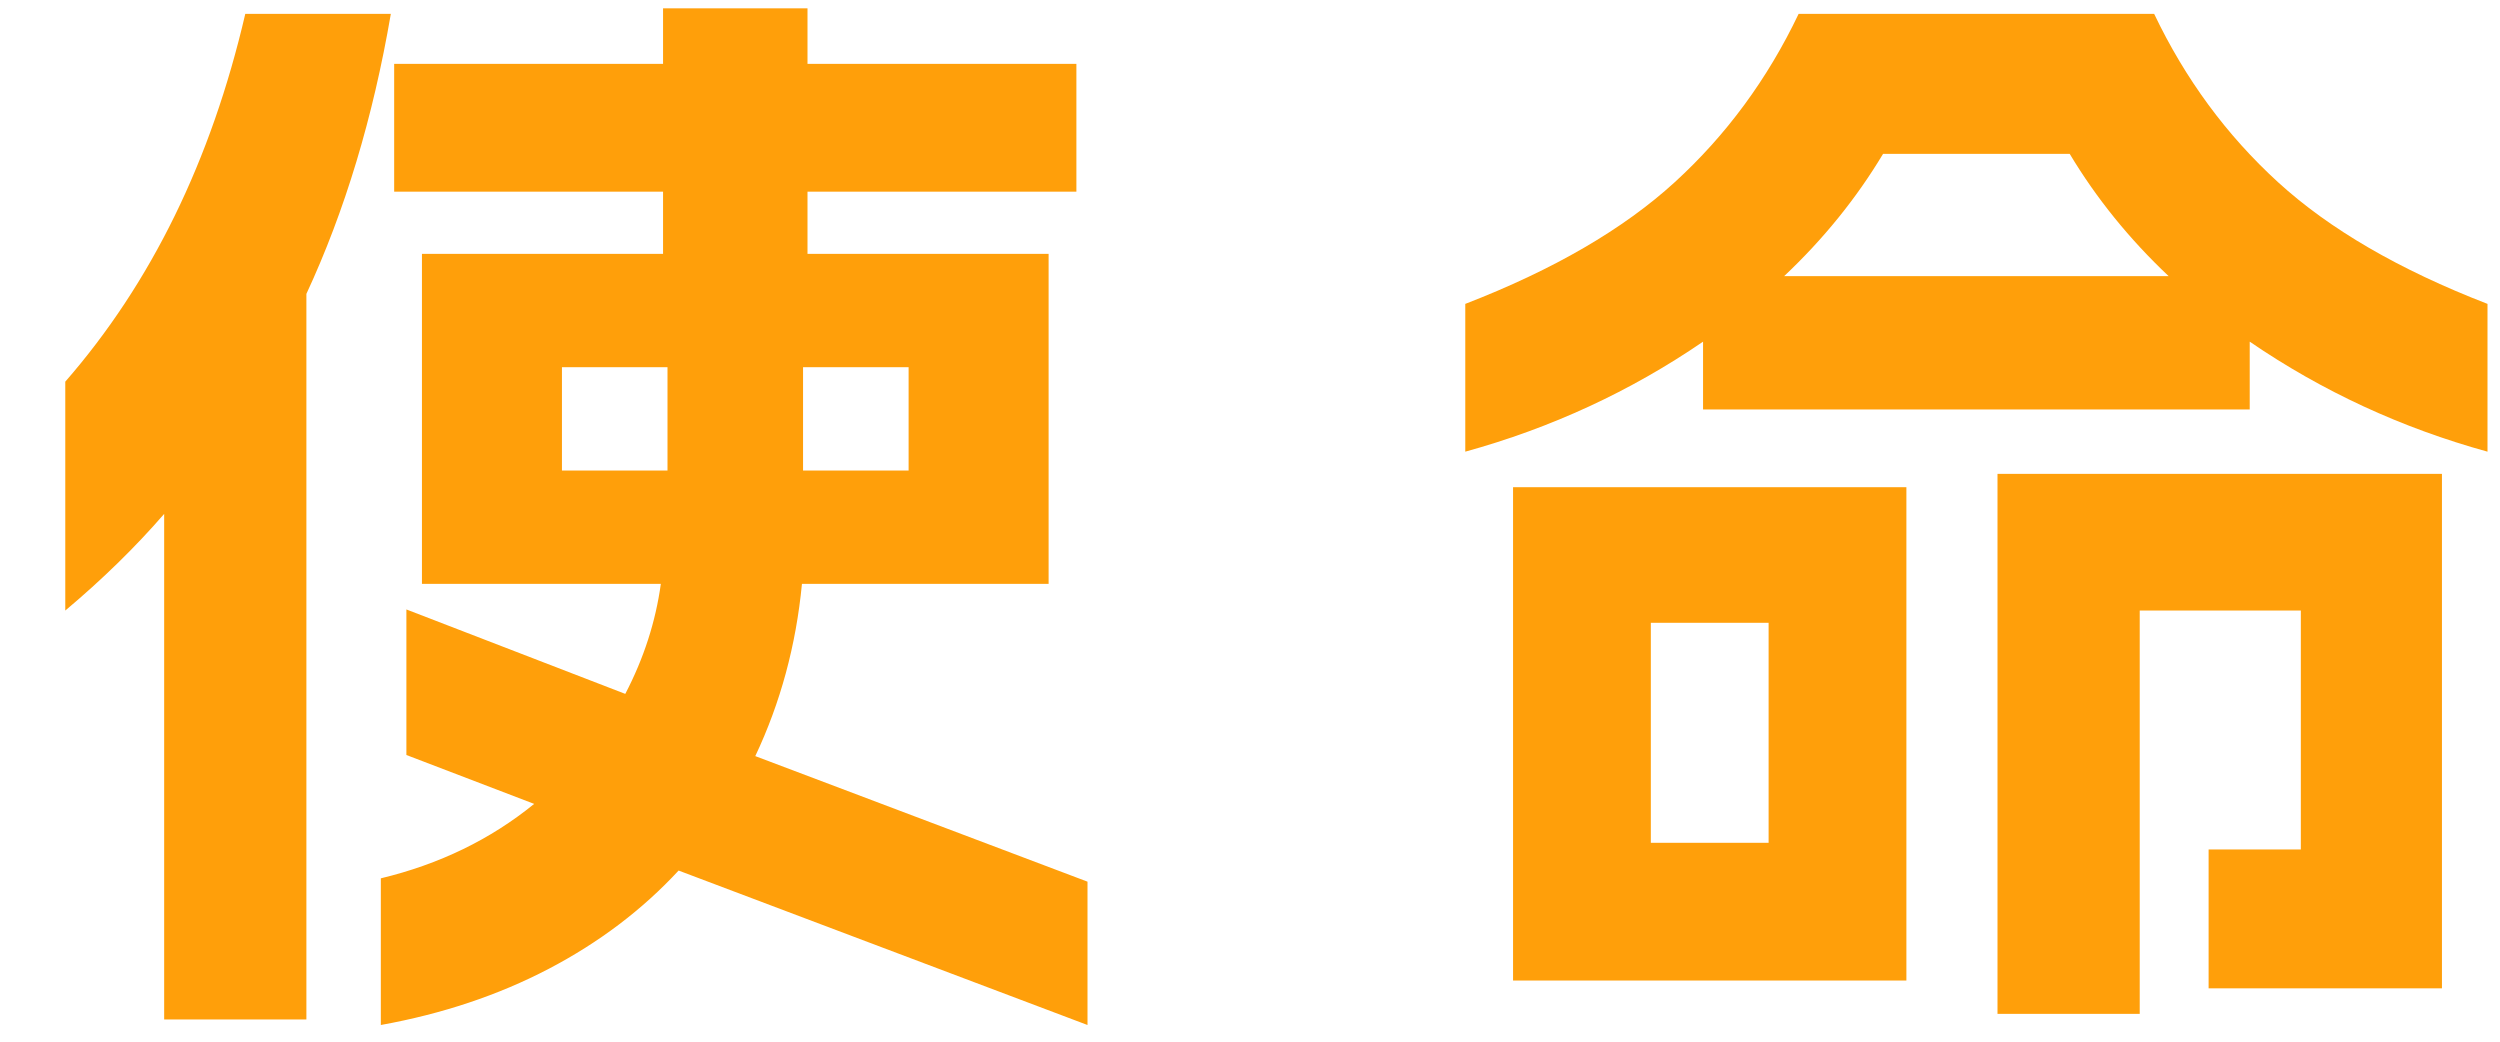
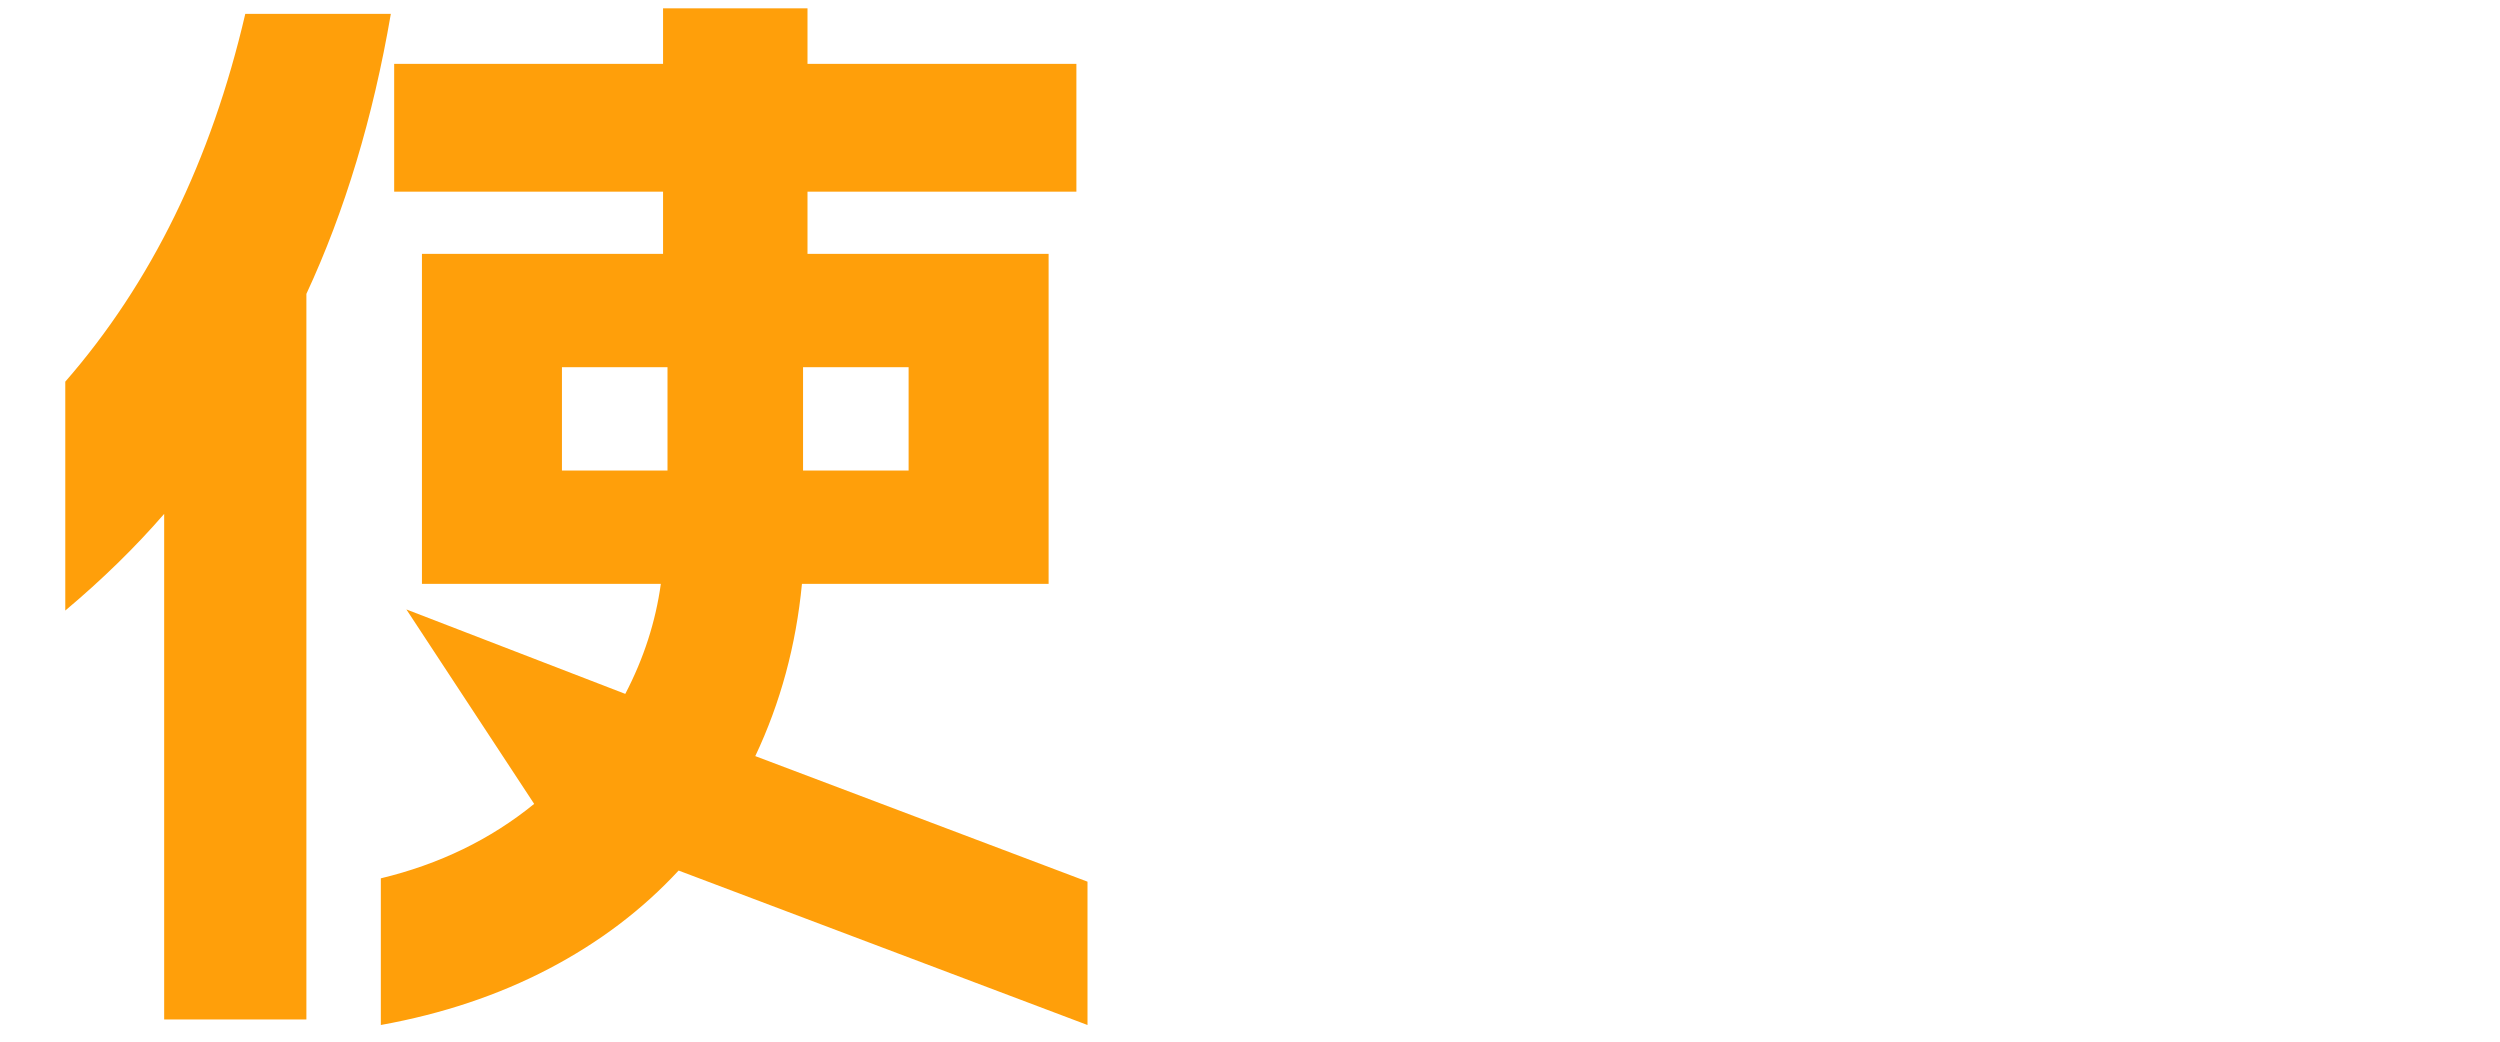
<svg xmlns="http://www.w3.org/2000/svg" width="36px" height="15px" viewBox="0 0 36 15" version="1.1">
  <title>culture_txt01</title>
  <g id="设计" stroke="none" stroke-width="1" fill="none" fill-rule="evenodd">
    <g id="企业文化" transform="translate(-210, -668)" fill="#FF9F0A">
      <g id="编组" transform="translate(0, -88)">
        <g id="culture_txt01" transform="translate(210.3, 754)" fill-rule="nonzero">
-           <path d="M8.704,11.992 C8.971,11.48 9.141,10.952 9.216,10.408 L5.776,10.408 L5.776,5.656 L9.248,5.656 L9.248,4.76 L5.376,4.76 L5.376,2.92 L9.248,2.92 L9.248,2.12 L11.328,2.12 L11.328,2.92 L15.2,2.92 L15.2,4.76 L11.328,4.76 L11.328,5.656 L14.8,5.656 L14.8,10.408 L11.248,10.408 C11.163,11.293 10.939,12.12 10.576,12.888 L15.36,14.696 L15.36,16.76 L9.472,14.536 C8.949,15.101 8.325,15.573 7.6,15.952 C6.875,16.331 6.069,16.6 5.184,16.76 L5.184,14.648 C6.027,14.445 6.763,14.088 7.392,13.576 L5.552,12.872 L5.552,10.776 L8.704,11.992 Z M0.64,7.496 C1.877,6.077 2.741,4.312 3.232,2.2 L5.328,2.2 C5.072,3.693 4.667,5.037 4.112,6.232 L4.112,16.68 L2.064,16.68 L2.064,9.4 C1.648,9.88 1.173,10.344 0.64,10.792 L0.64,7.496 Z M9.312,8.776 L9.312,7.288 L7.792,7.288 L7.792,8.776 L9.312,8.776 Z M12.784,8.776 L12.784,7.288 L11.264,7.288 L11.264,8.776 L12.784,8.776 Z" id="形状" />
-           <path d="M34.864,8.824 L34.864,16.232 L31.504,16.232 L31.504,14.232 L32.832,14.232 L32.832,10.792 L30.512,10.792 L30.512,16.6 L28.464,16.6 L28.464,8.824 L34.864,8.824 Z M20.8,6.376 C22.069,5.885 23.075,5.301 23.816,4.624 C24.557,3.947 25.152,3.139 25.6,2.2 L30.72,2.2 C31.168,3.139 31.763,3.947 32.504,4.624 C33.245,5.301 34.251,5.885 35.52,6.376 L35.52,8.504 C34.283,8.163 33.141,7.635 32.096,6.92 L32.096,7.896 L24.224,7.896 L24.224,6.92 C23.179,7.635 22.037,8.163 20.8,8.504 L20.8,6.376 Z M21.488,9.016 L27.152,9.016 L27.152,16.12 L21.488,16.12 L21.488,9.016 Z M25.168,14.136 L25.168,10.968 L23.472,10.968 L23.472,14.136 L25.168,14.136 Z M30.928,5.976 C30.363,5.443 29.888,4.856 29.504,4.216 L26.816,4.216 C26.432,4.856 25.957,5.443 25.392,5.976 L30.928,5.976 Z" id="形状" />
+           <path d="M8.704,11.992 C8.971,11.48 9.141,10.952 9.216,10.408 L5.776,10.408 L5.776,5.656 L9.248,5.656 L9.248,4.76 L5.376,4.76 L5.376,2.92 L9.248,2.92 L9.248,2.12 L11.328,2.12 L11.328,2.92 L15.2,2.92 L15.2,4.76 L11.328,4.76 L11.328,5.656 L14.8,5.656 L14.8,10.408 L11.248,10.408 C11.163,11.293 10.939,12.12 10.576,12.888 L15.36,14.696 L15.36,16.76 L9.472,14.536 C8.949,15.101 8.325,15.573 7.6,15.952 C6.875,16.331 6.069,16.6 5.184,16.76 L5.184,14.648 C6.027,14.445 6.763,14.088 7.392,13.576 L5.552,10.776 L8.704,11.992 Z M0.64,7.496 C1.877,6.077 2.741,4.312 3.232,2.2 L5.328,2.2 C5.072,3.693 4.667,5.037 4.112,6.232 L4.112,16.68 L2.064,16.68 L2.064,9.4 C1.648,9.88 1.173,10.344 0.64,10.792 L0.64,7.496 Z M9.312,8.776 L9.312,7.288 L7.792,7.288 L7.792,8.776 L9.312,8.776 Z M12.784,8.776 L12.784,7.288 L11.264,7.288 L11.264,8.776 L12.784,8.776 Z" id="形状" />
        </g>
      </g>
    </g>
  </g>
</svg>